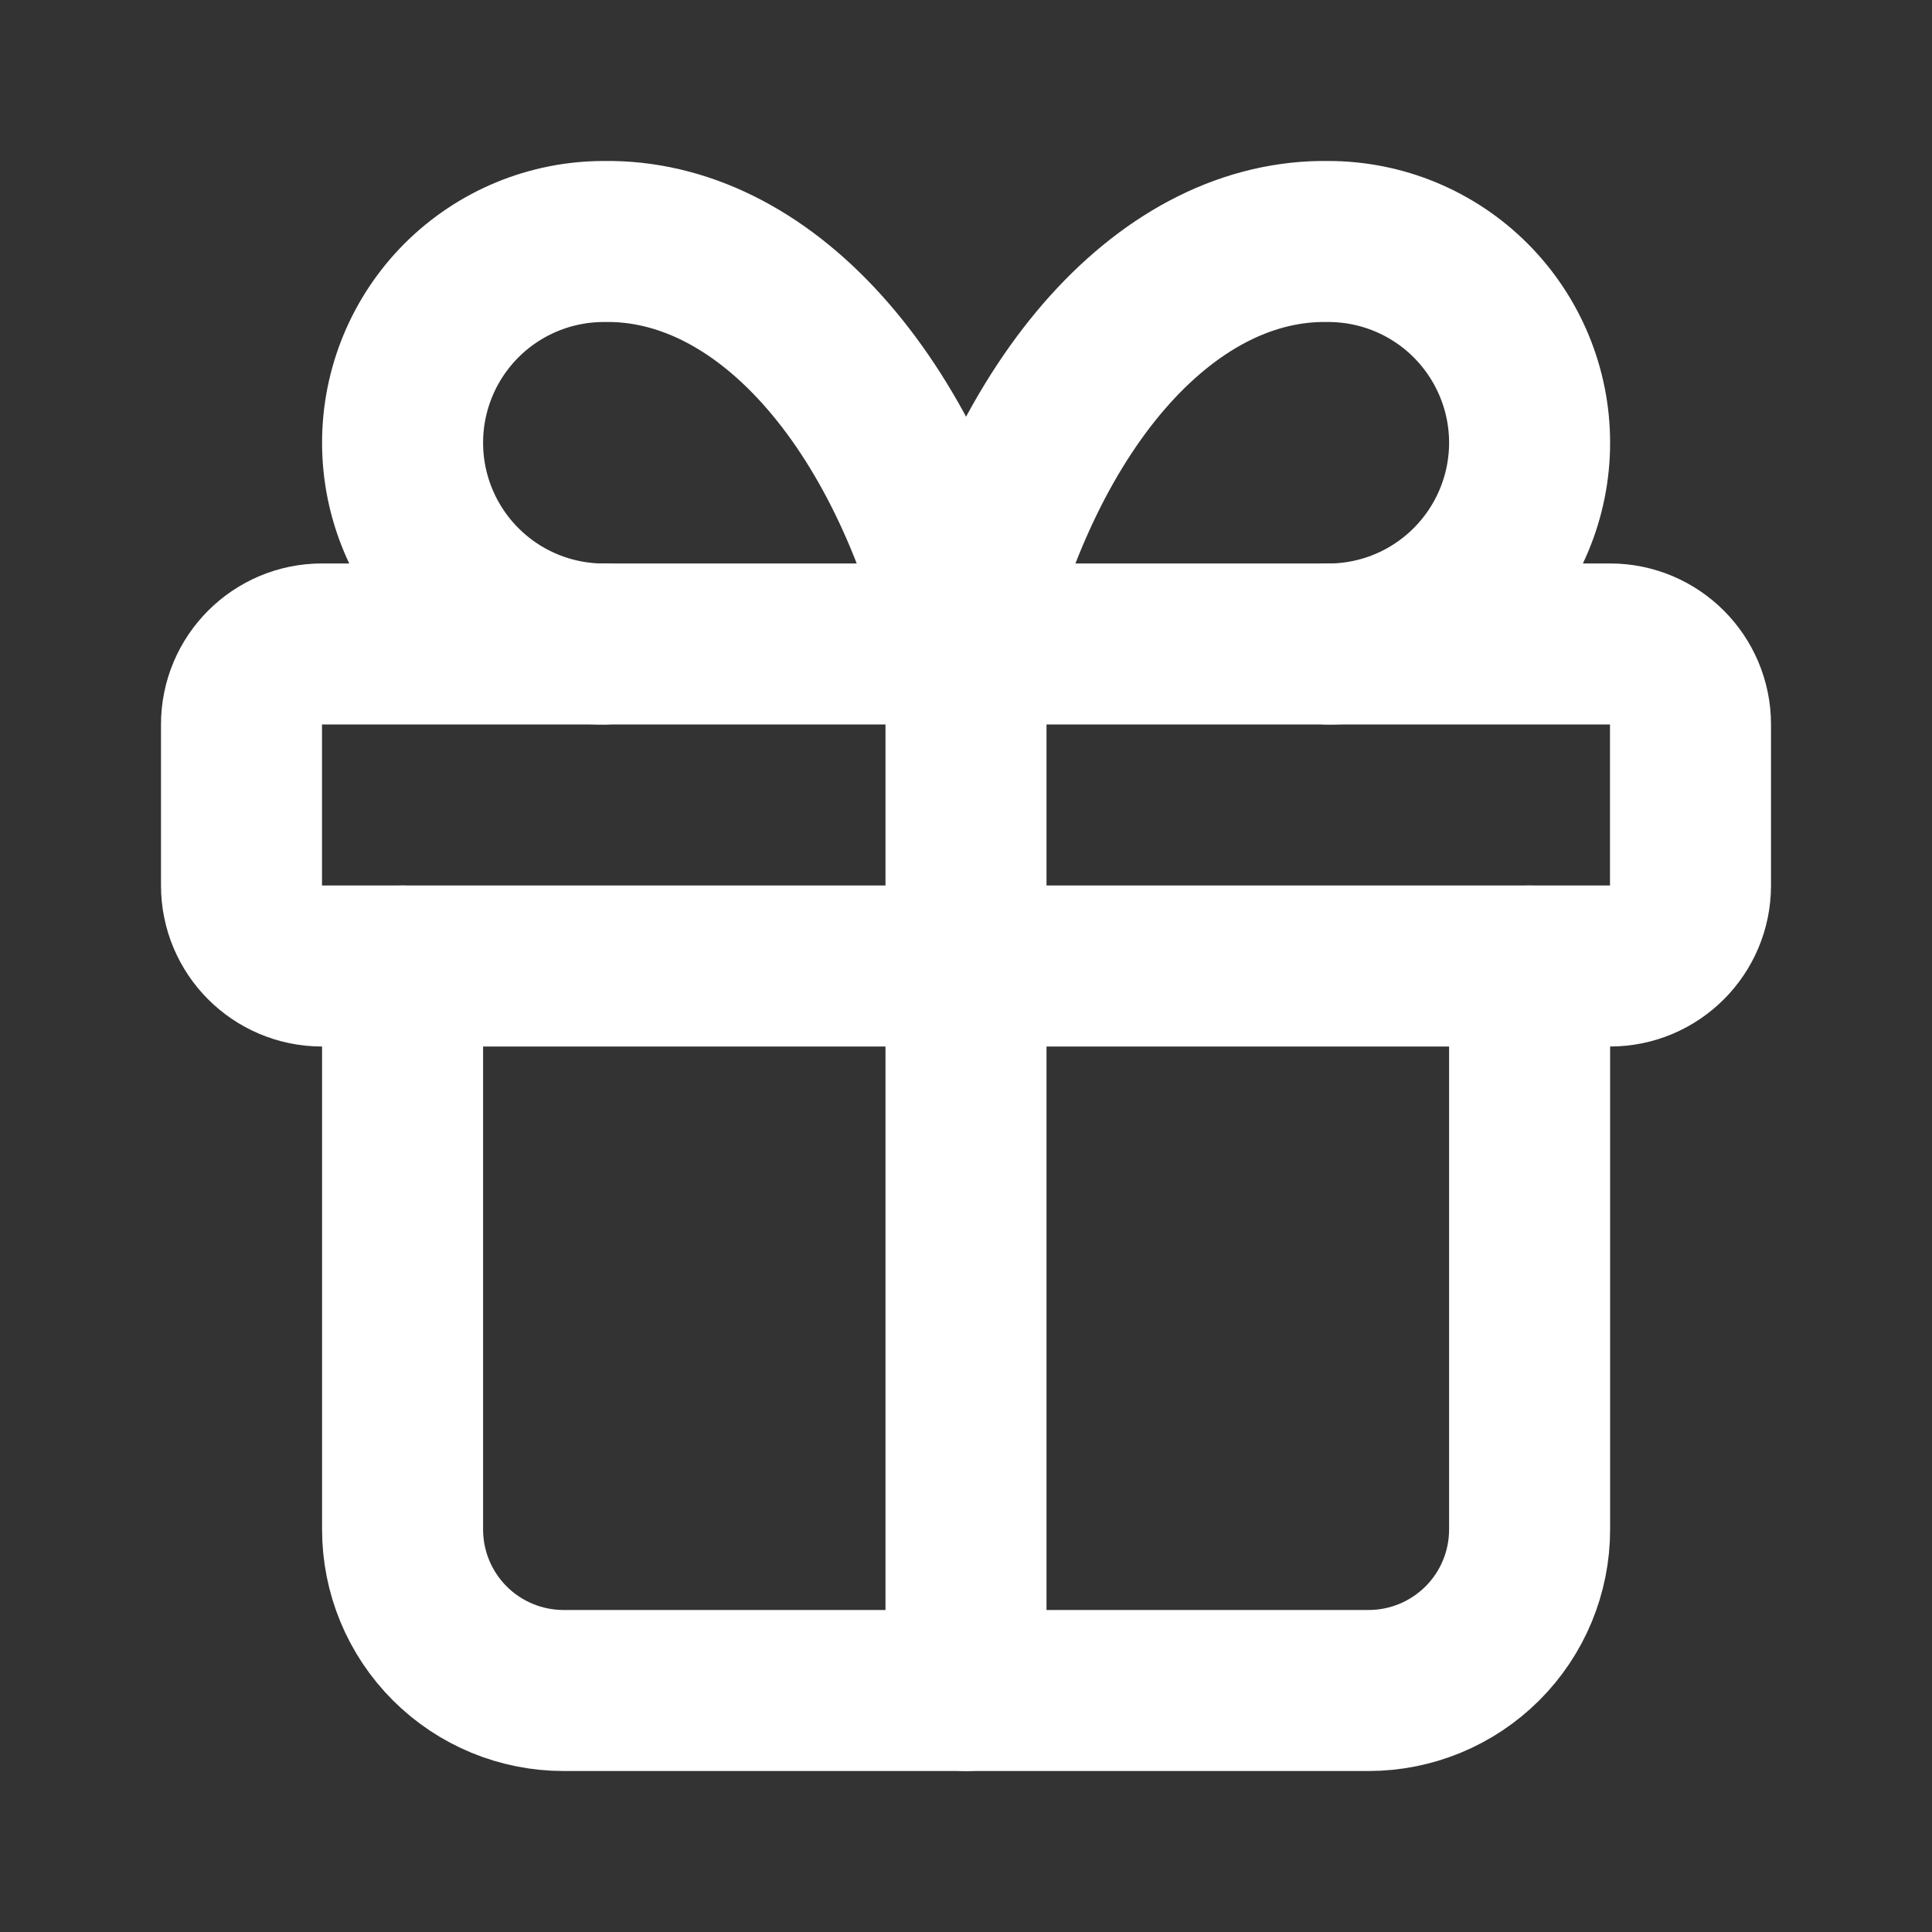
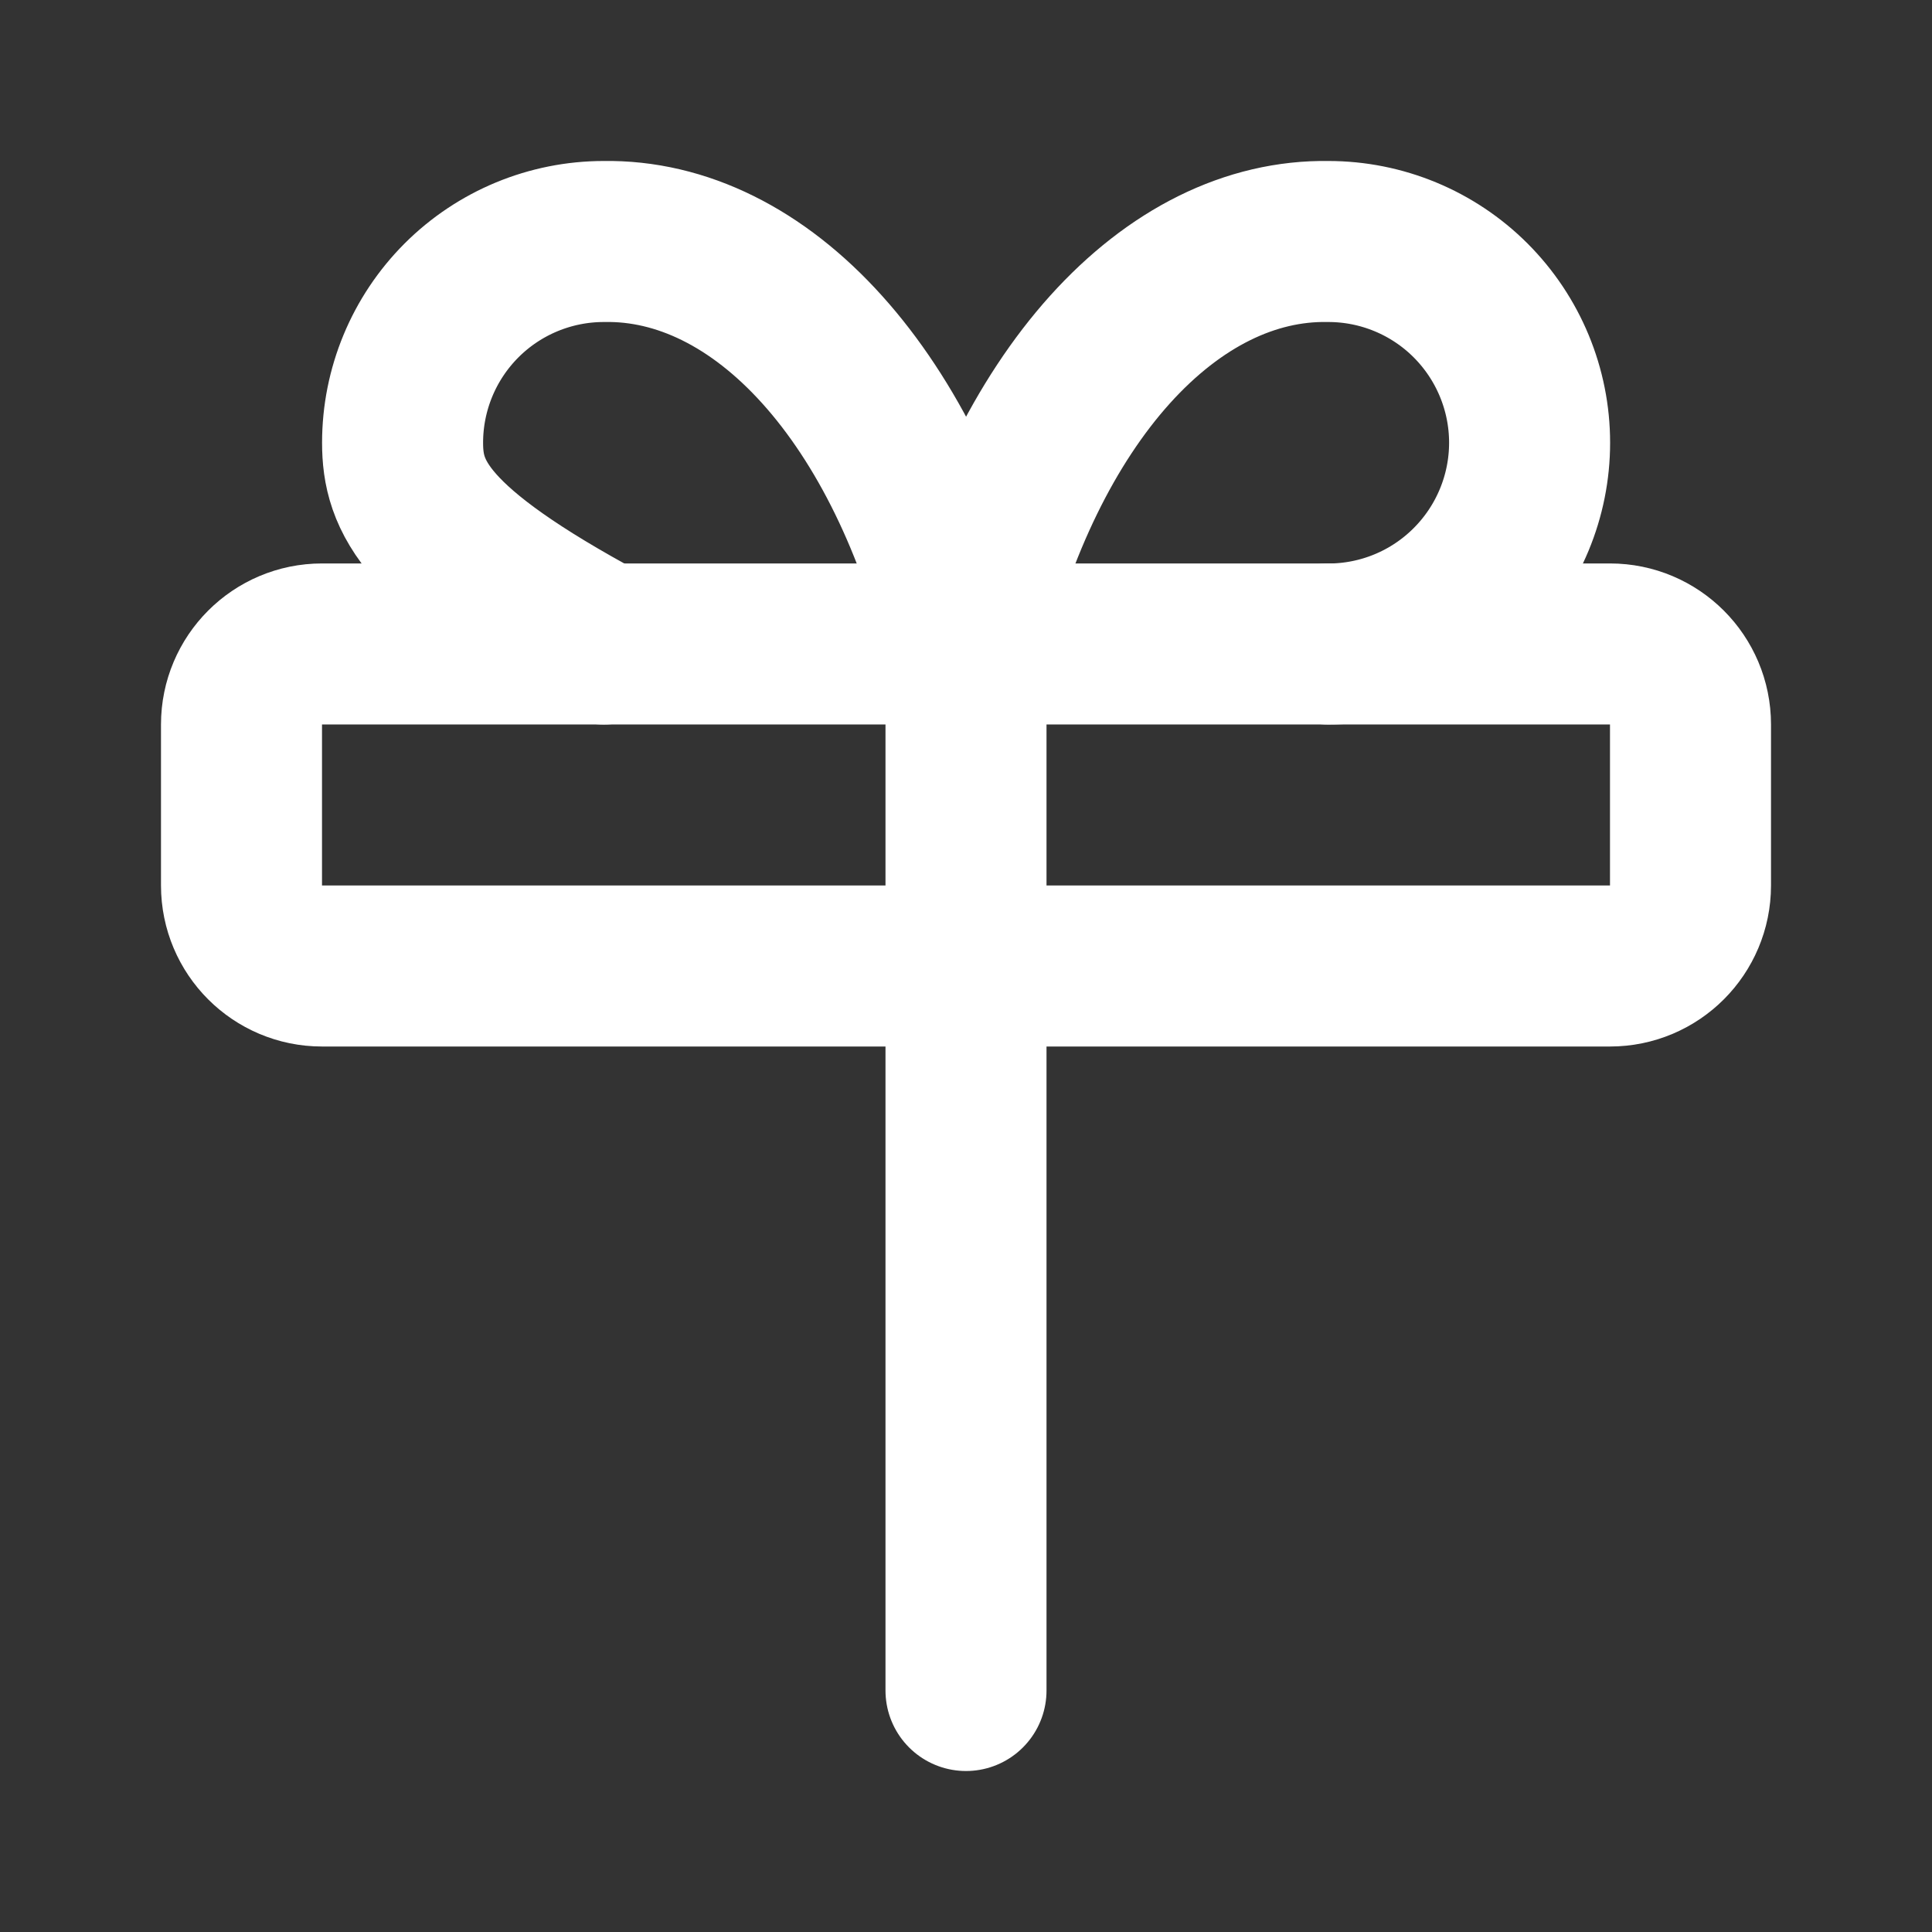
<svg xmlns="http://www.w3.org/2000/svg" width="32" height="32" viewBox="0 0 32 32" fill="none">
  <rect x="0" y="0" width="32" height="32" fill="#333333" stroke="none" />
  <path d="M26.667 10.666H5.333C4.597 10.666 4 11.264 4 12V14.666C4 15.403 4.597 16 5.333 16H26.667C27.403 16 28 15.403 28 14.666V12C28 11.264 27.403 10.666 26.667 10.666Z" stroke="white" stroke-width="2.667" stroke-linecap="round" stroke-linejoin="round" />
  <path d="M16 10.666V28" stroke="white" stroke-width="2.667" stroke-linecap="round" stroke-linejoin="round" />
-   <path d="M25.335 16V25.333C25.335 26.041 25.054 26.719 24.554 27.219C24.053 27.719 23.375 28 22.668 28H9.335C8.627 28 7.949 27.719 7.449 27.219C6.949 26.719 6.668 26.041 6.668 25.333V16" stroke="white" stroke-width="2.667" stroke-linecap="round" stroke-linejoin="round" />
-   <path d="M10.001 10.667C9.117 10.667 8.269 10.316 7.644 9.69C7.019 9.065 6.668 8.217 6.668 7.333C6.668 6.449 7.019 5.602 7.644 4.976C8.269 4.351 9.117 4 10.001 4C11.287 3.978 12.548 4.602 13.618 5.791C14.689 6.98 15.519 8.679 16.001 10.667C16.484 8.679 17.314 6.98 18.384 5.791C19.455 4.602 20.715 3.978 22.001 4C22.885 4 23.733 4.351 24.358 4.976C24.983 5.602 25.335 6.449 25.335 7.333C25.335 8.217 24.983 9.065 24.358 9.69C23.733 10.316 22.885 10.667 22.001 10.667" stroke="white" stroke-width="2.667" stroke-linecap="round" stroke-linejoin="round" />
+   <path d="M10.001 10.667C7.019 9.065 6.668 8.217 6.668 7.333C6.668 6.449 7.019 5.602 7.644 4.976C8.269 4.351 9.117 4 10.001 4C11.287 3.978 12.548 4.602 13.618 5.791C14.689 6.98 15.519 8.679 16.001 10.667C16.484 8.679 17.314 6.98 18.384 5.791C19.455 4.602 20.715 3.978 22.001 4C22.885 4 23.733 4.351 24.358 4.976C24.983 5.602 25.335 6.449 25.335 7.333C25.335 8.217 24.983 9.065 24.358 9.69C23.733 10.316 22.885 10.667 22.001 10.667" stroke="white" stroke-width="2.667" stroke-linecap="round" stroke-linejoin="round" />
</svg>